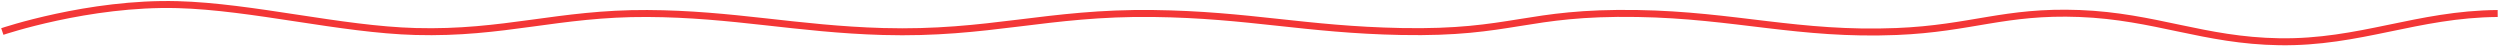
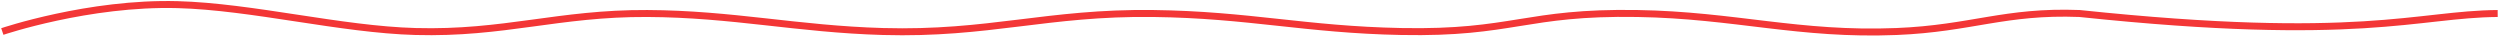
<svg xmlns="http://www.w3.org/2000/svg" width="1077" height="20" viewBox="0 0 1077 20" fill="none">
-   <path d="M1 13.576C1 13.576 38.252 0.957 76.5 2C108.723 2.879 146.777 12.697 179 13.576C217.248 14.619 240.565 5.62 278.833 5.815C315.806 6.003 343.396 12.523 380.349 13.576C425.951 14.875 451.202 5.233 496.825 5.815C538.115 6.341 562.4 12.779 603.684 13.576C651.904 14.506 657.149 5.017 705.372 5.815C747.525 6.512 774.958 15.289 817.068 13.576C849.27 12.265 863.665 4.575 895.871 5.815C928.42 7.068 949.386 17.475 981.964 17.983C1016.64 18.523 1041.32 6.08 1076 5.815" stroke="#F33636" stroke-width="3" />
+   <path d="M1 13.576C1 13.576 38.252 0.957 76.5 2C108.723 2.879 146.777 12.697 179 13.576C217.248 14.619 240.565 5.62 278.833 5.815C315.806 6.003 343.396 12.523 380.349 13.576C425.951 14.875 451.202 5.233 496.825 5.815C538.115 6.341 562.4 12.779 603.684 13.576C651.904 14.506 657.149 5.017 705.372 5.815C747.525 6.512 774.958 15.289 817.068 13.576C849.27 12.265 863.665 4.575 895.871 5.815C1016.64 18.523 1041.32 6.08 1076 5.815" stroke="#F33636" stroke-width="3" />
</svg>